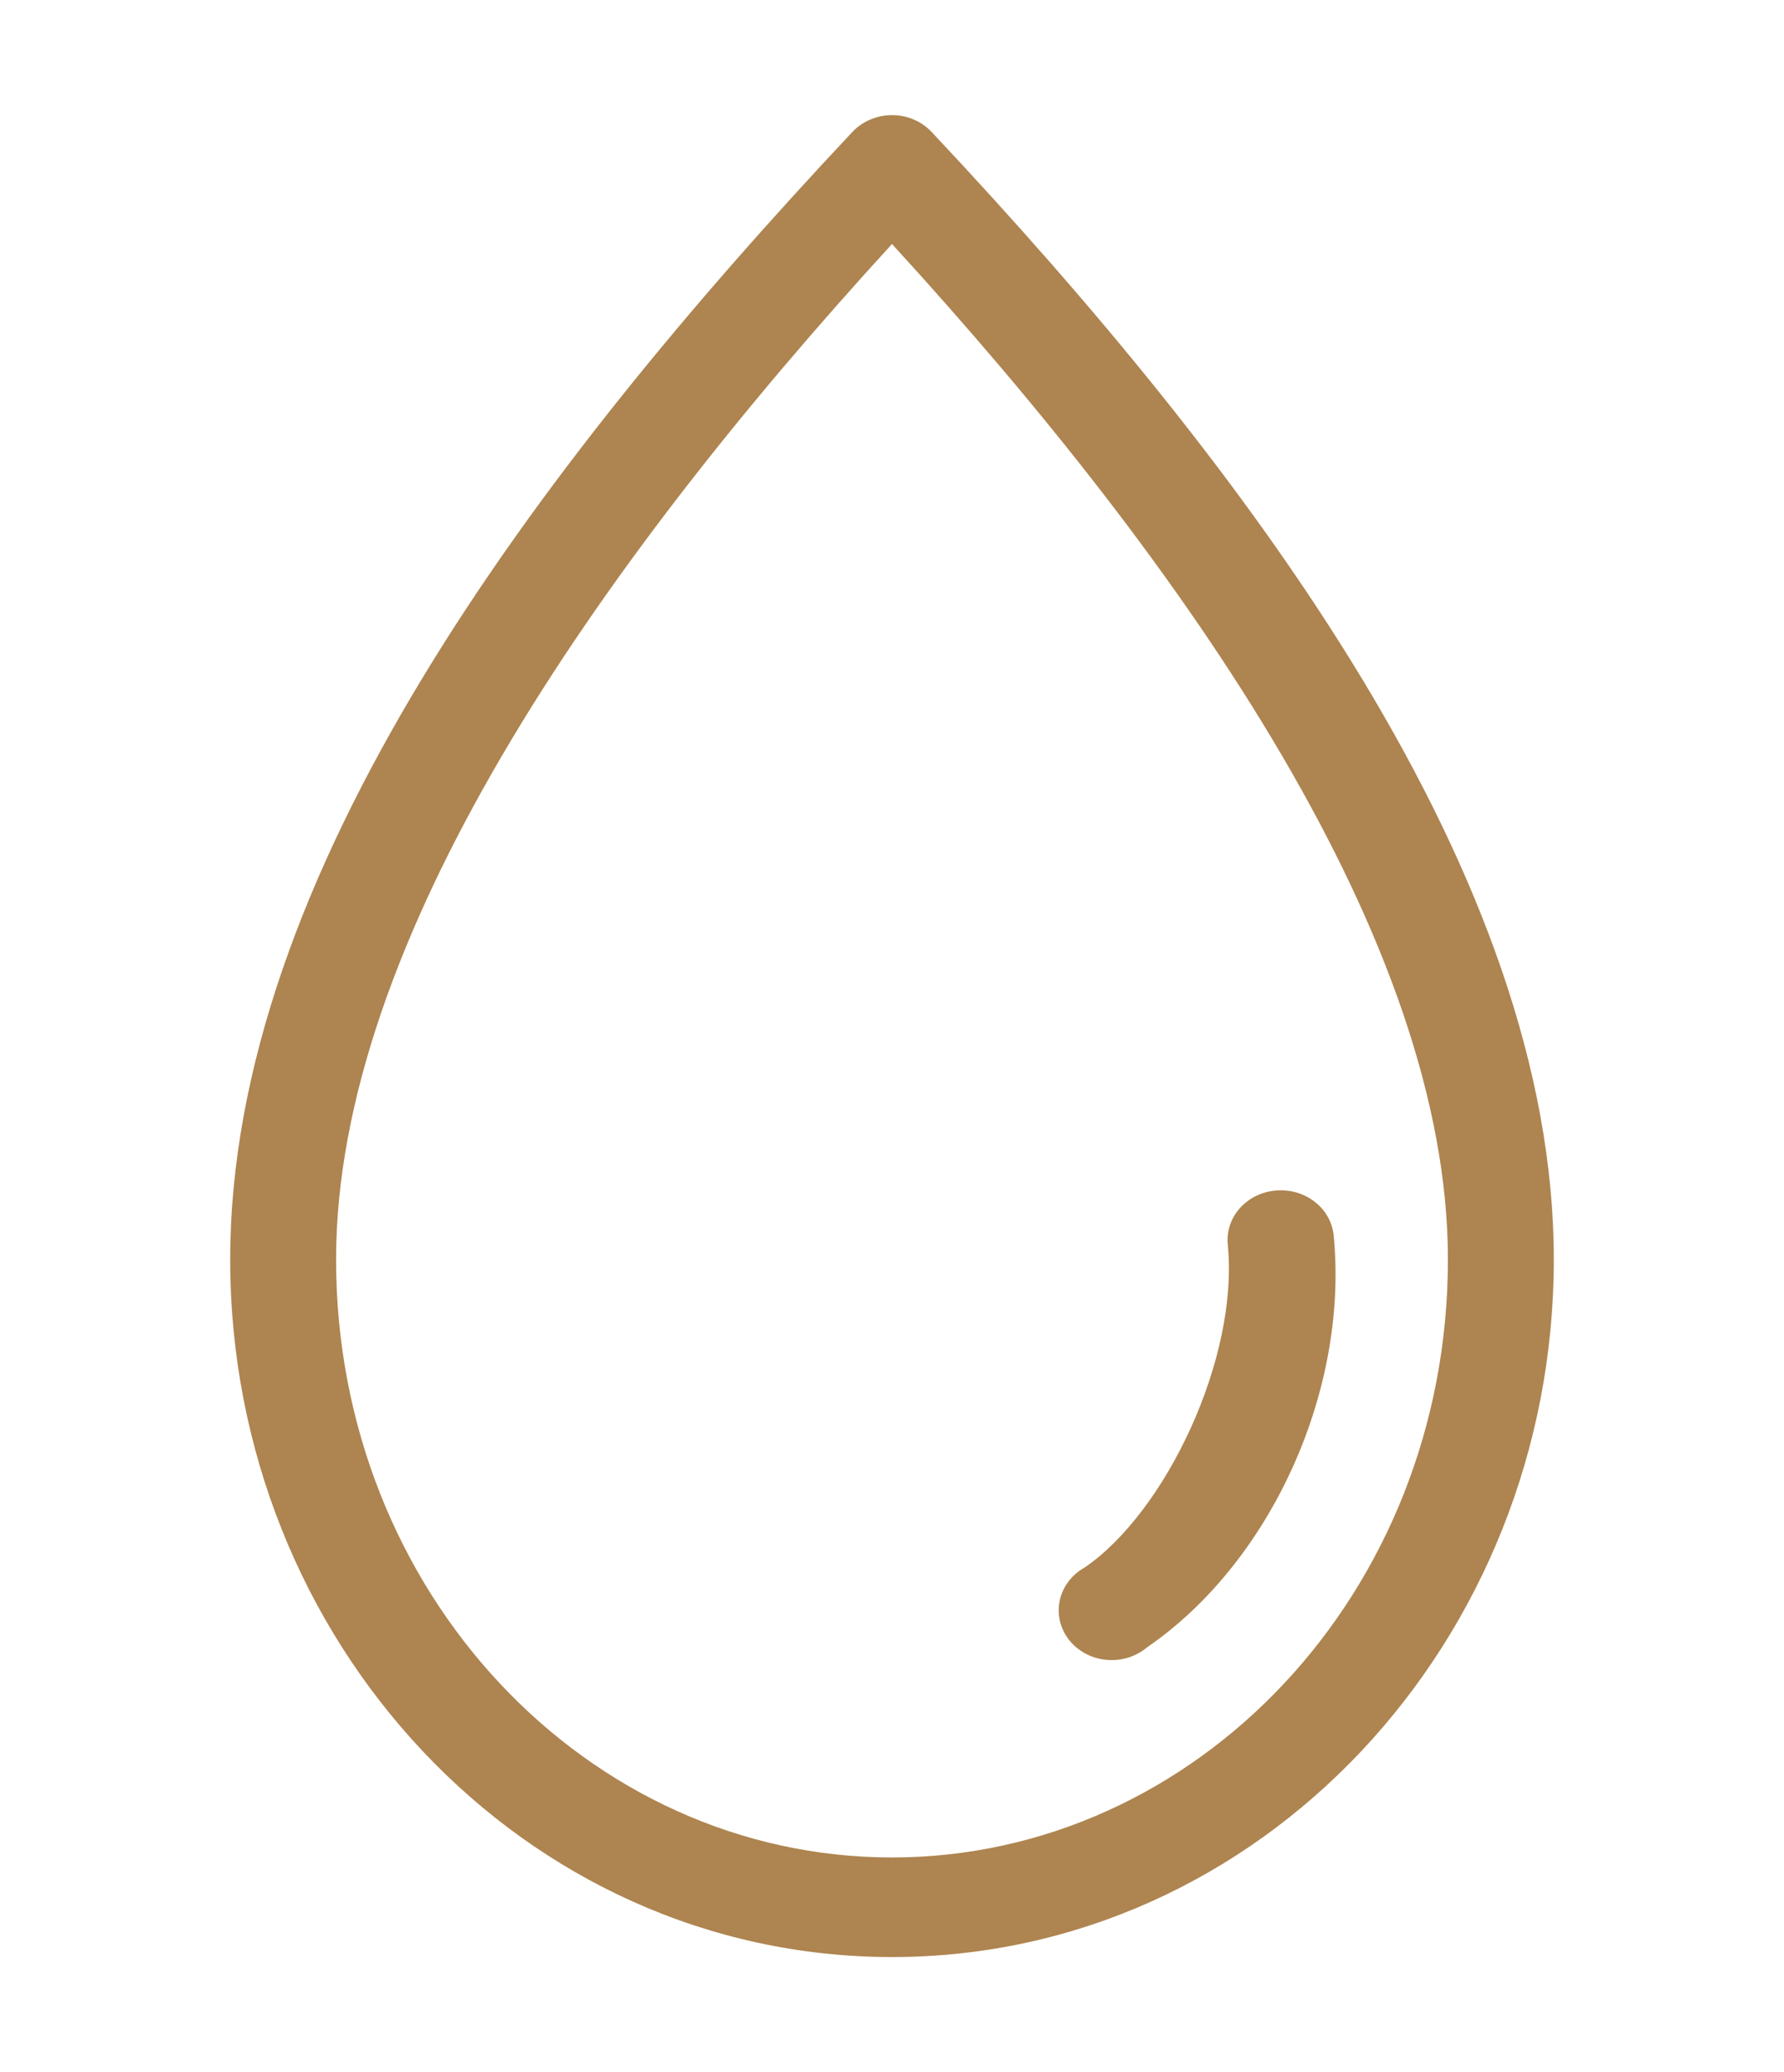
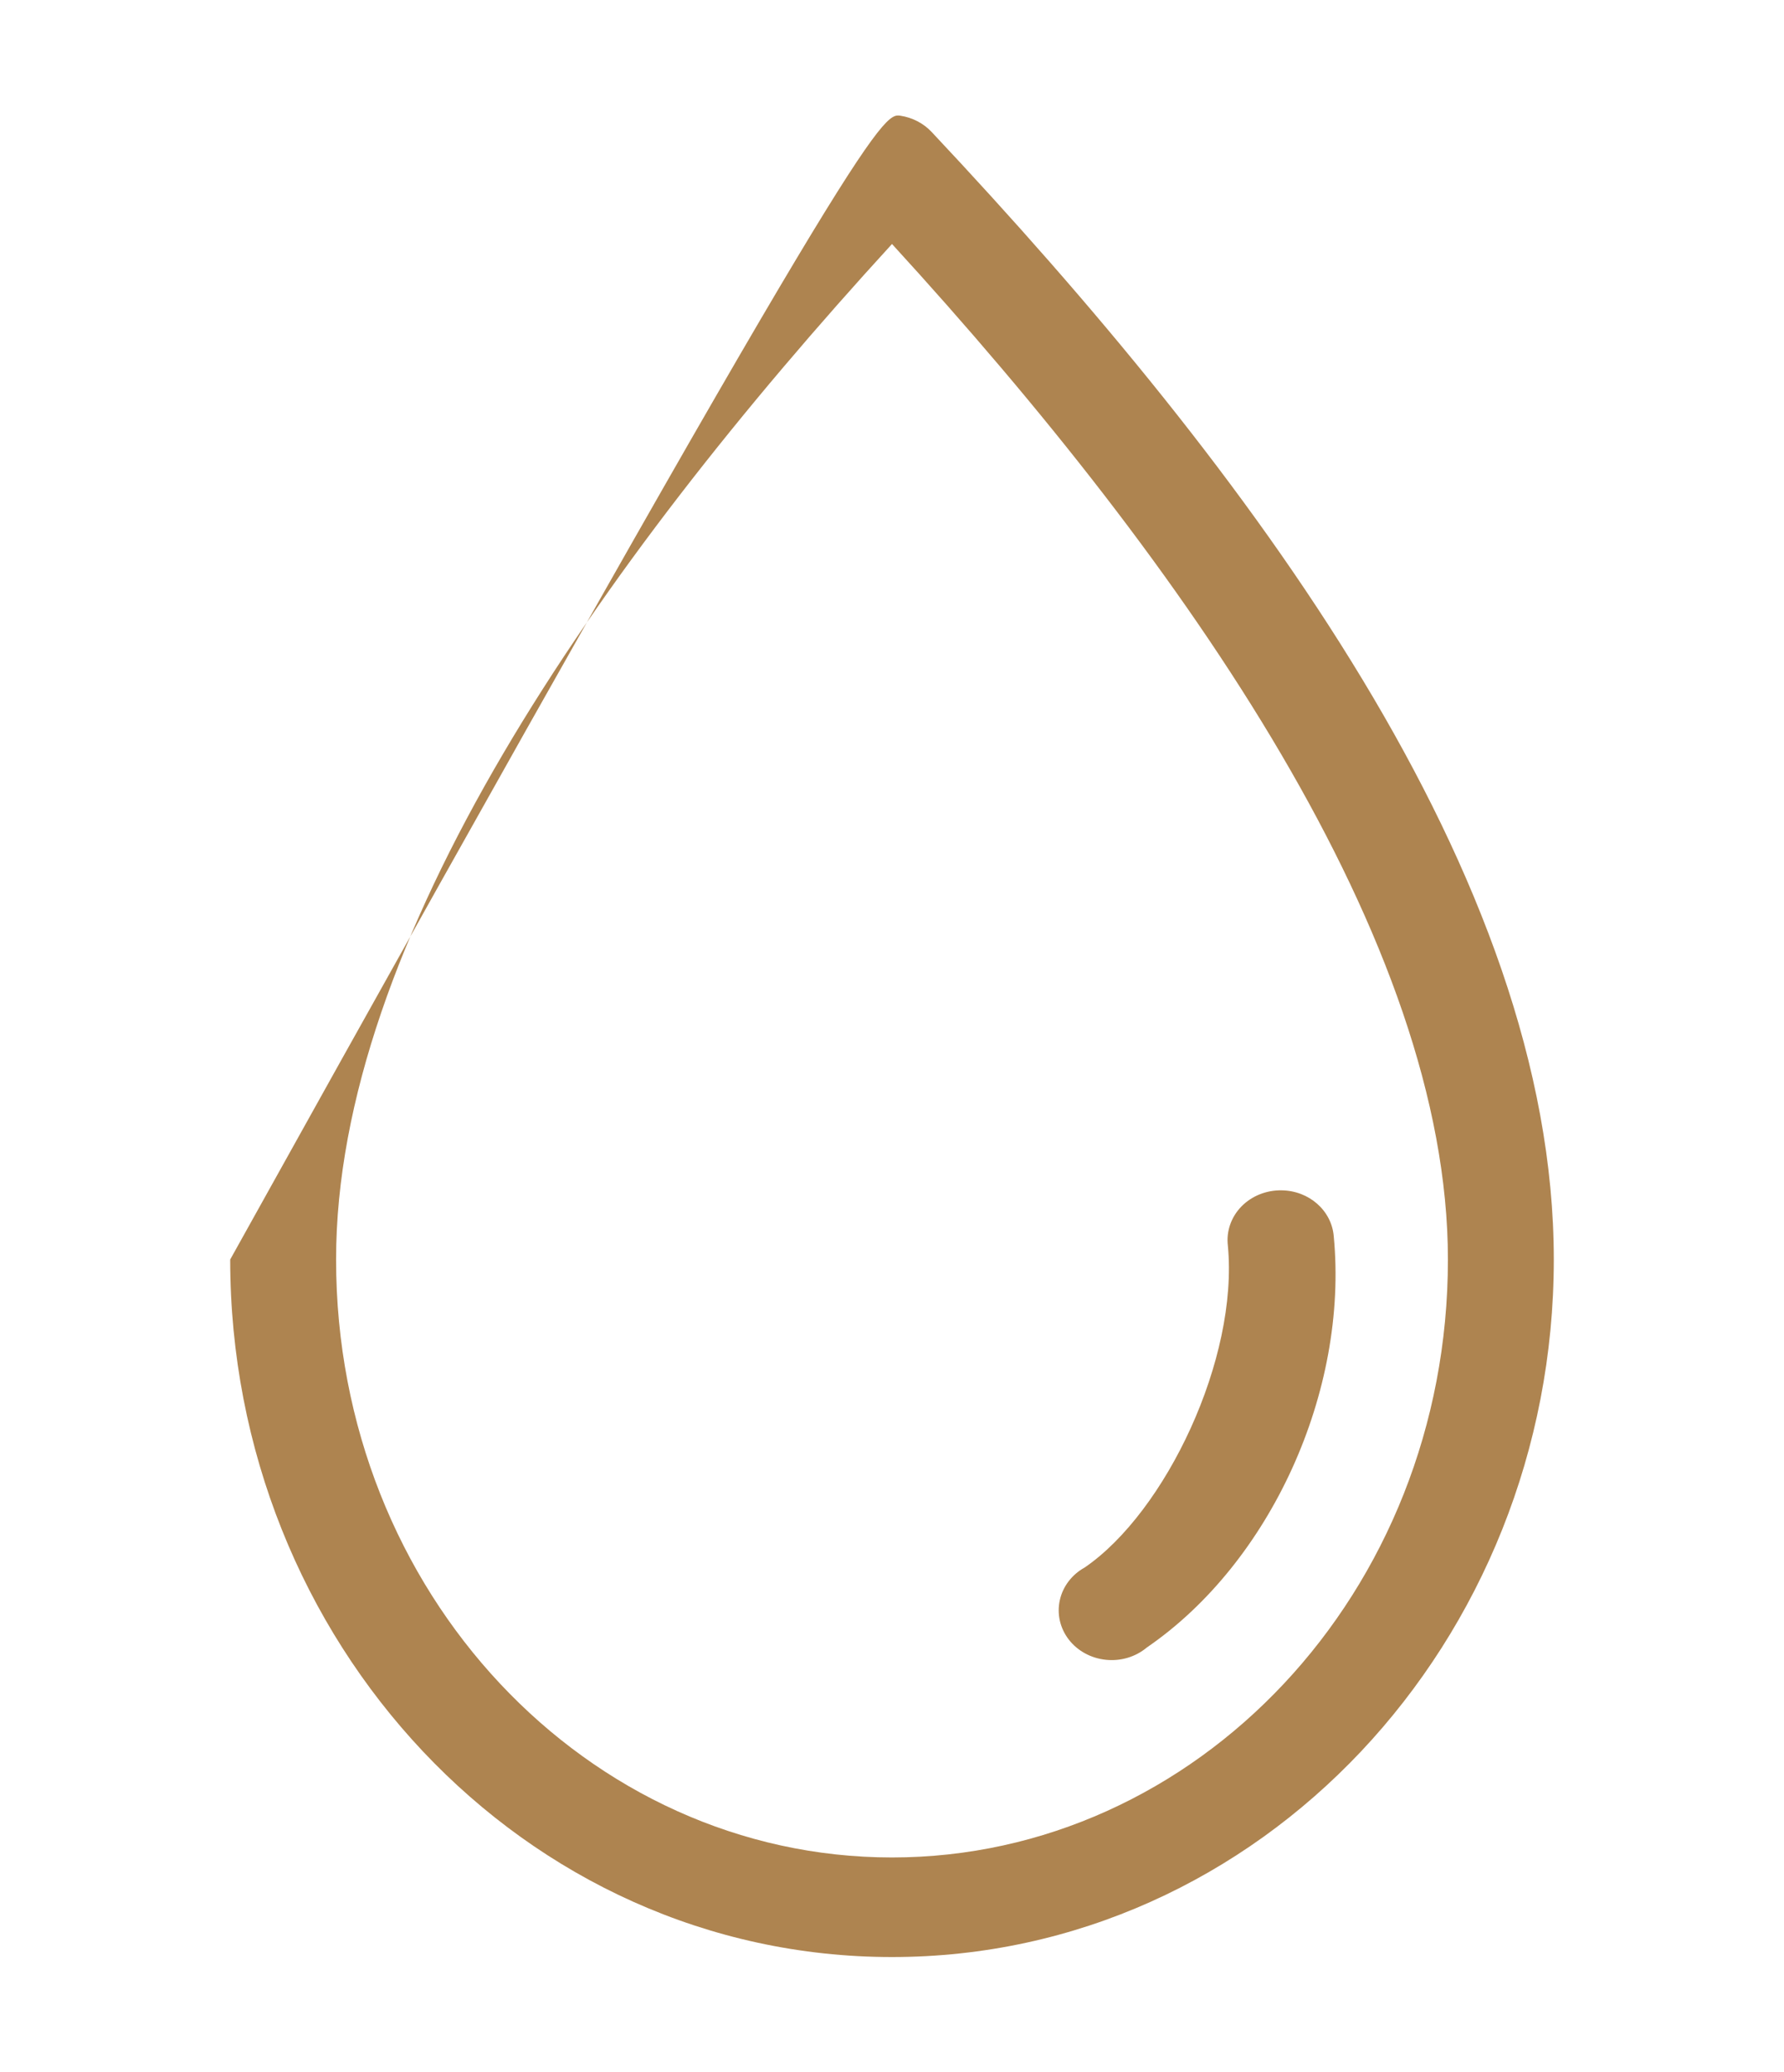
<svg xmlns="http://www.w3.org/2000/svg" width="31" height="36" viewBox="0 0 31 36" fill="none">
-   <path d="M15.644 2.01C15.856 2.042 16.049 2.143 16.19 2.294C21.737 8.199 27 15.223 27 21.882C27 28.512 21.903 34 15.5 34C9.097 34 4 28.512 4 21.882C4 15.222 9.263 8.199 14.81 2.294C15.018 2.072 15.332 1.965 15.644 2.01H15.644ZM15.5 4.239C10.352 9.863 5.84 16.363 5.84 21.882C5.84 27.686 10.223 32.27 15.5 32.27C20.777 32.27 25.16 27.685 25.16 21.882C25.16 16.364 20.649 9.863 15.5 4.239V4.239ZM22.271 20.68C22.747 20.686 23.139 21.031 23.176 21.477C23.434 24.168 22.08 27.148 19.927 28.623C19.734 28.785 19.476 28.863 19.218 28.836C18.96 28.81 18.726 28.683 18.573 28.486C18.42 28.288 18.363 28.04 18.416 27.801C18.468 27.562 18.626 27.355 18.849 27.232C20.258 26.266 21.524 23.603 21.336 21.639L21.336 21.639C21.307 21.391 21.393 21.144 21.572 20.96C21.751 20.777 22.006 20.675 22.271 20.68L22.271 20.68Z" fill="#AE8450" />
+   <path d="M15.644 2.01C15.856 2.042 16.049 2.143 16.19 2.294C21.737 8.199 27 15.223 27 21.882C27 28.512 21.903 34 15.5 34C9.097 34 4 28.512 4 21.882C15.018 2.072 15.332 1.965 15.644 2.01H15.644ZM15.5 4.239C10.352 9.863 5.84 16.363 5.84 21.882C5.84 27.686 10.223 32.27 15.5 32.27C20.777 32.27 25.16 27.685 25.16 21.882C25.16 16.364 20.649 9.863 15.5 4.239V4.239ZM22.271 20.68C22.747 20.686 23.139 21.031 23.176 21.477C23.434 24.168 22.08 27.148 19.927 28.623C19.734 28.785 19.476 28.863 19.218 28.836C18.96 28.81 18.726 28.683 18.573 28.486C18.42 28.288 18.363 28.04 18.416 27.801C18.468 27.562 18.626 27.355 18.849 27.232C20.258 26.266 21.524 23.603 21.336 21.639L21.336 21.639C21.307 21.391 21.393 21.144 21.572 20.96C21.751 20.777 22.006 20.675 22.271 20.68L22.271 20.68Z" fill="#AE8450" />
</svg>